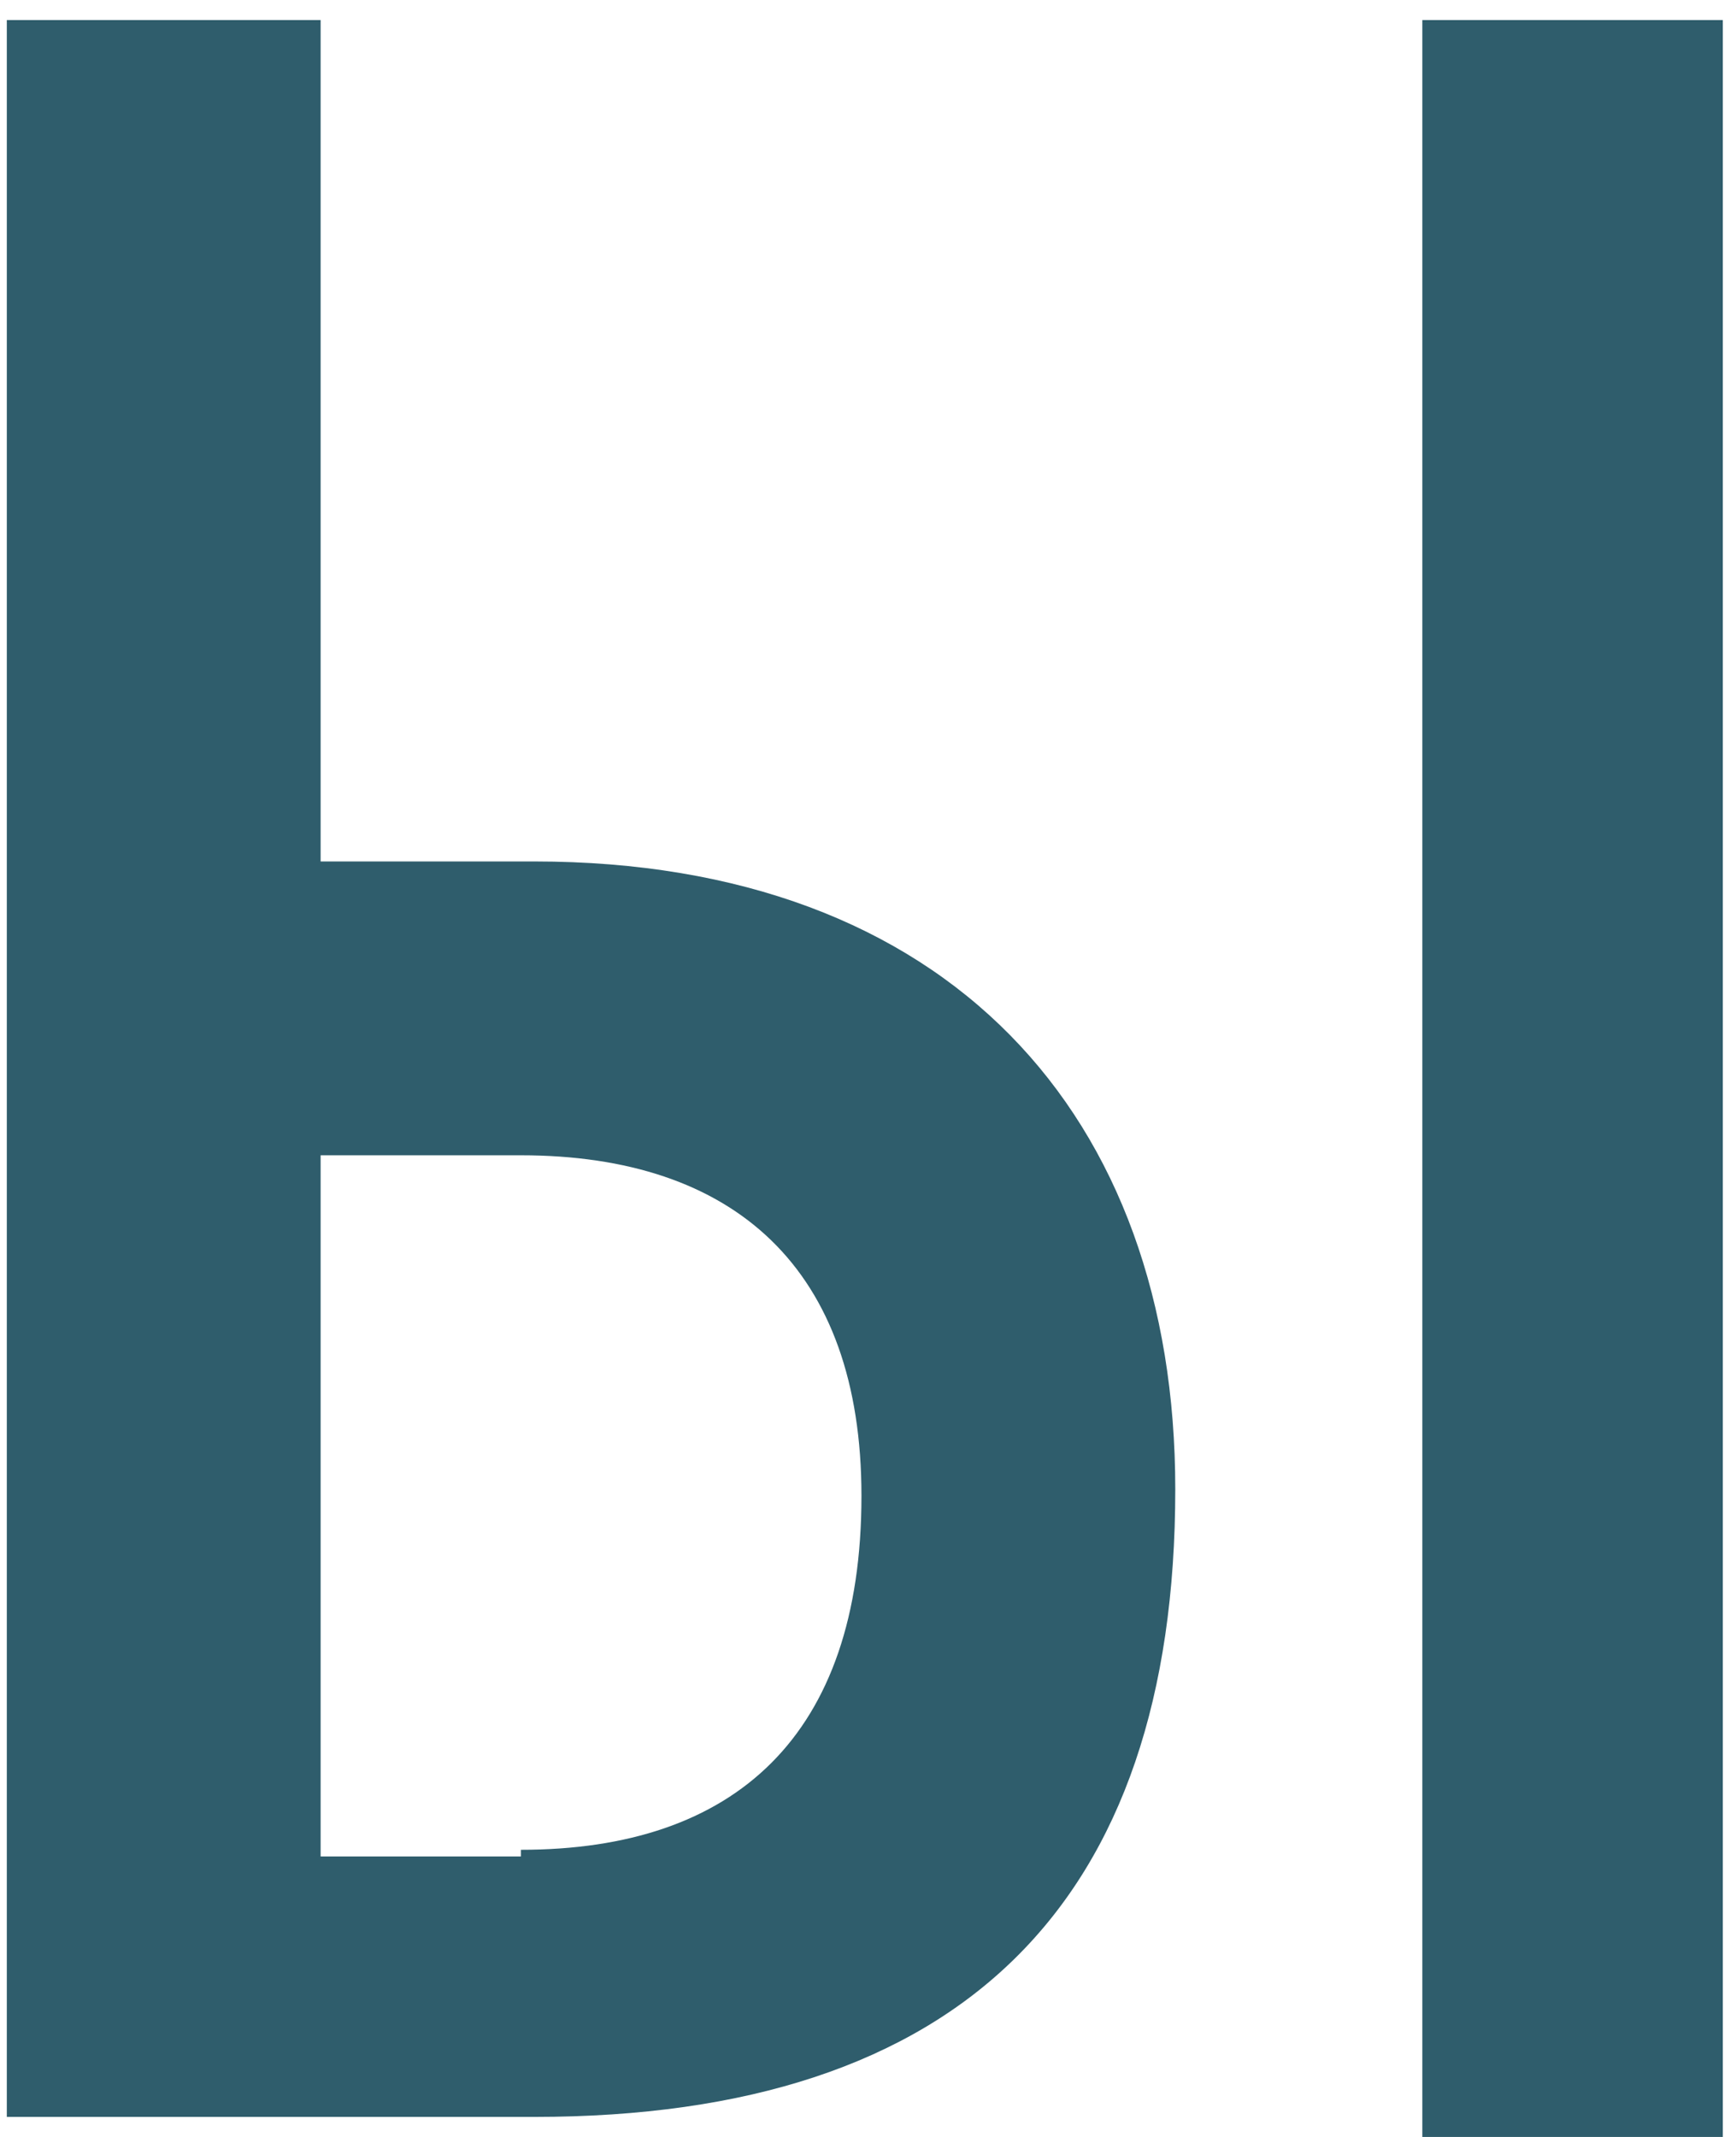
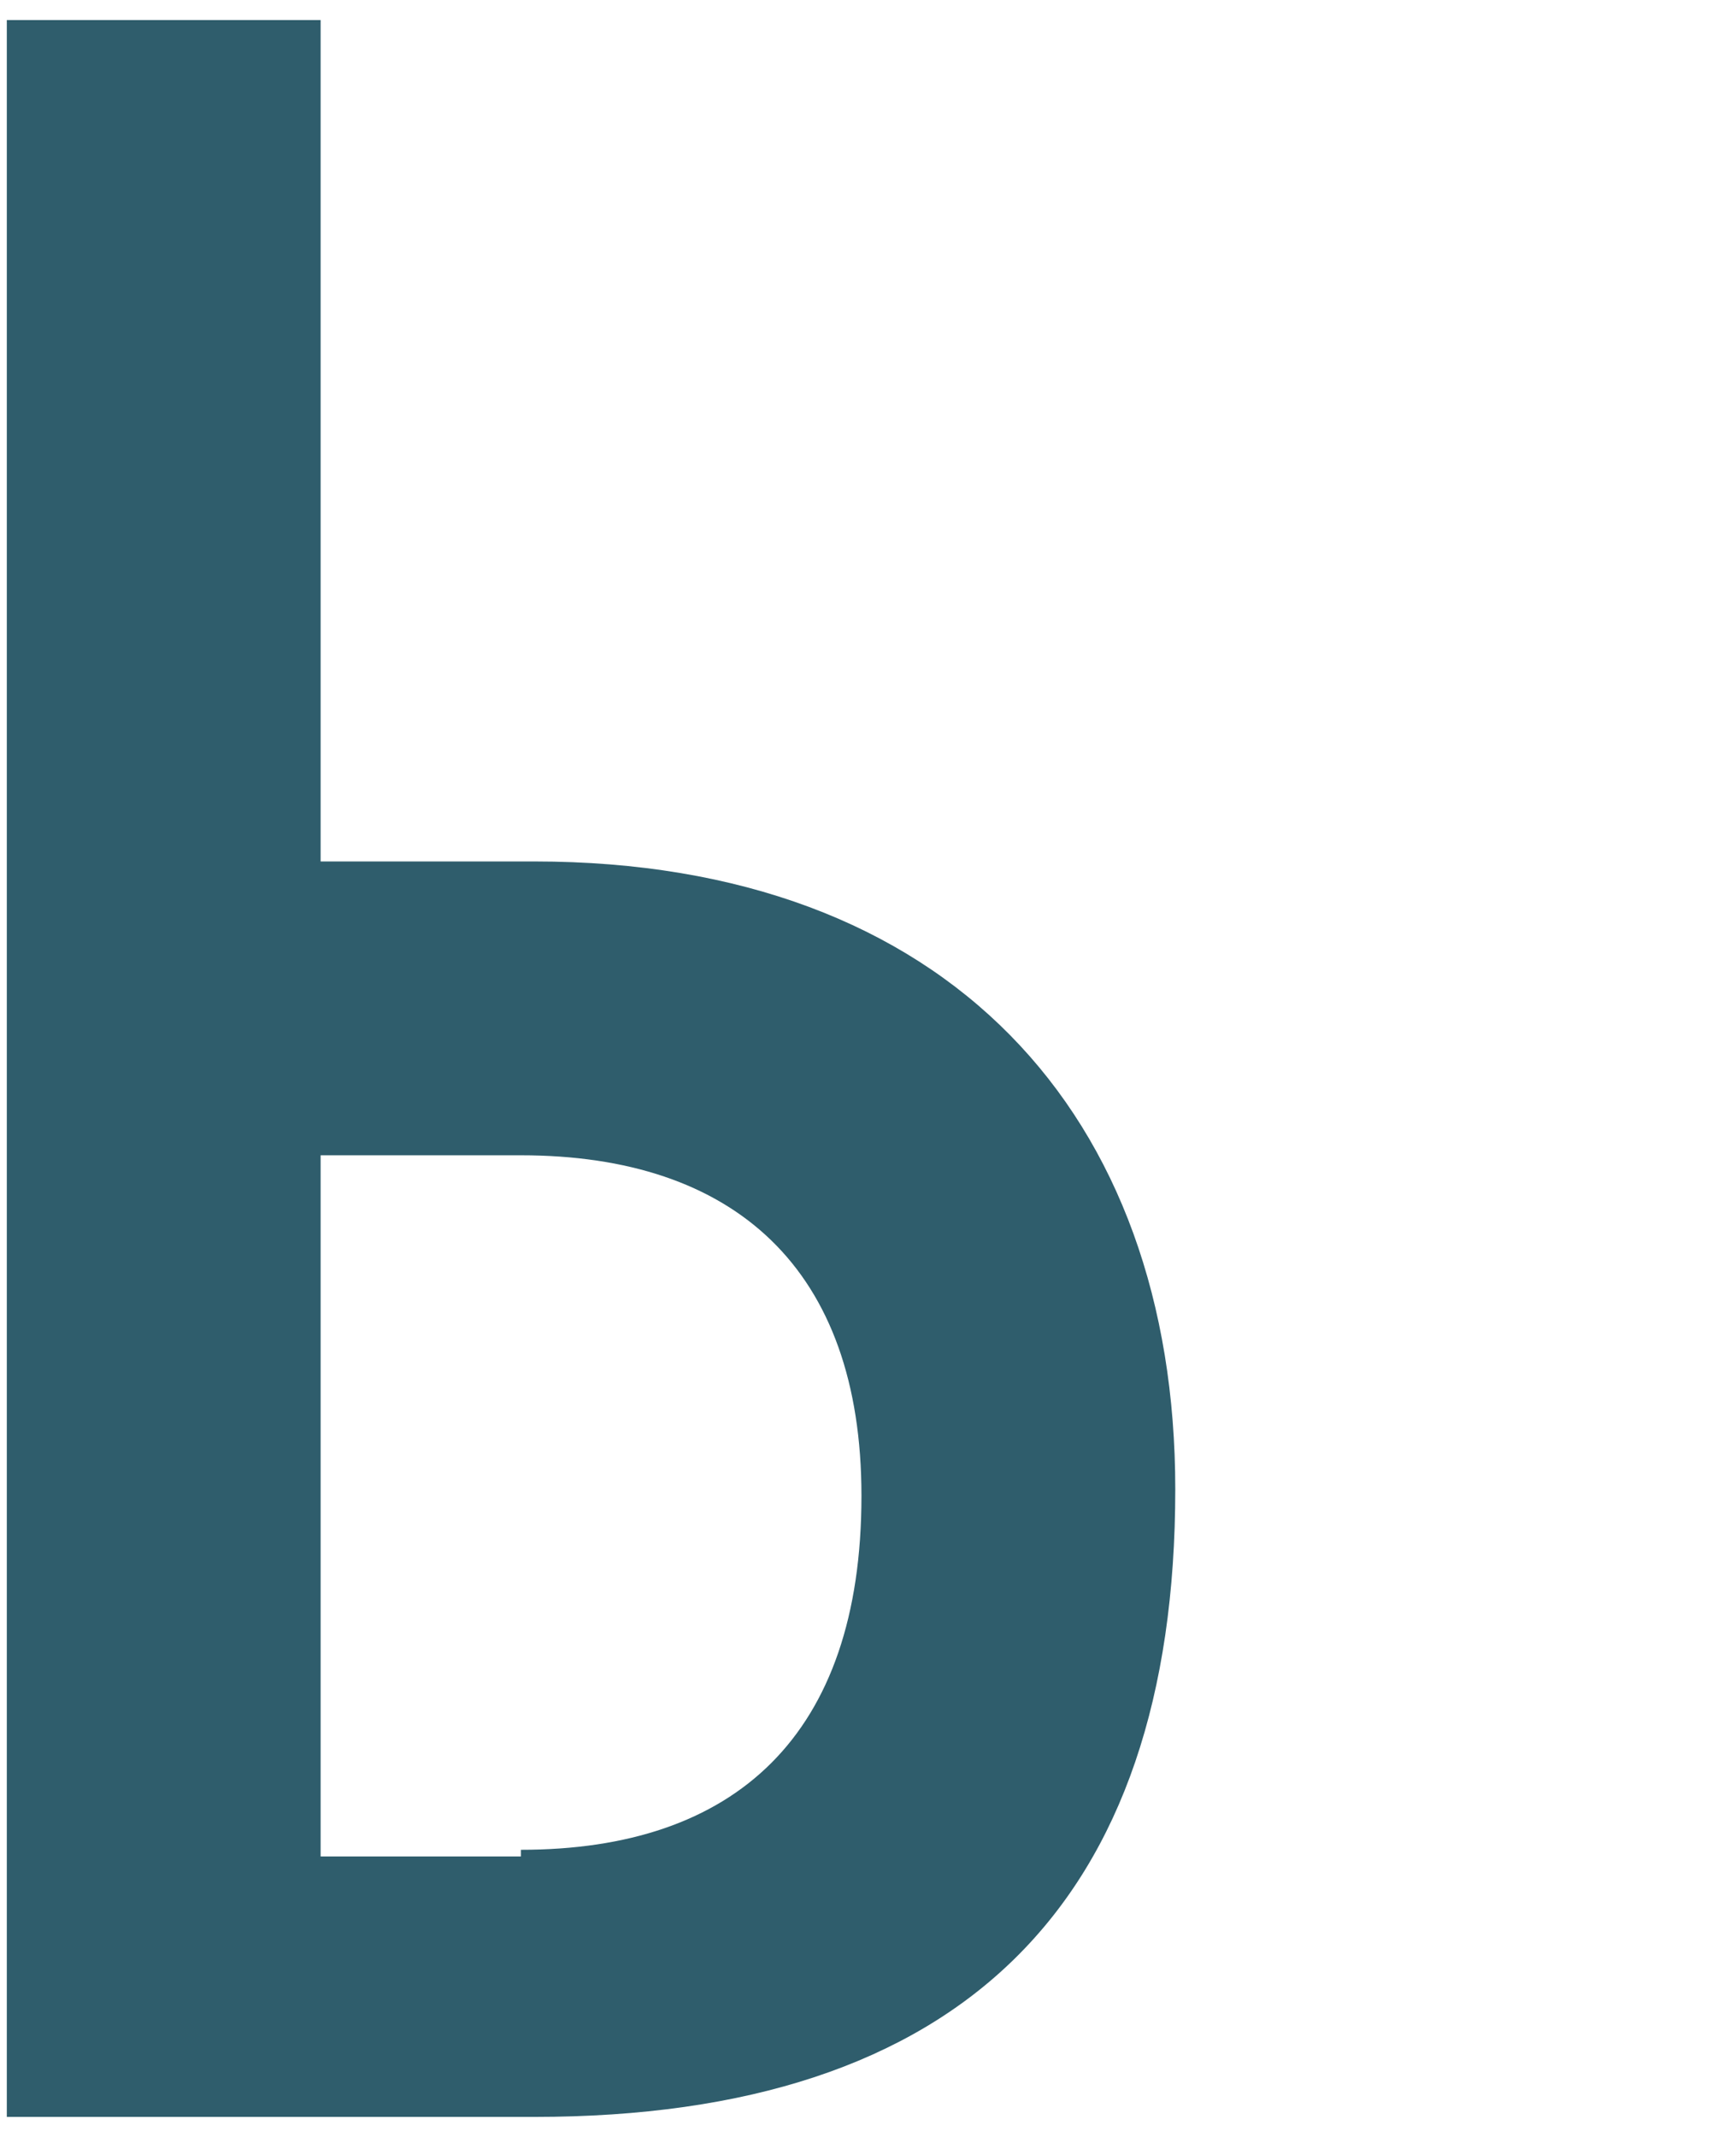
<svg xmlns="http://www.w3.org/2000/svg" width="26" height="32" viewBox="0 0 26 32" fill="none">
-   <path d="M0.102 0.3H4.802V12.9H8.002C14.202 12.9 17.602 16.7 17.602 22.3C17.602 28.5 14.402 31.7 8.002 31.7H0.102V0.3ZM7.802 27.7C11.002 27.7 12.902 26 12.902 22.4C12.902 19 11.002 17.3 7.802 17.3H4.802V27.8H7.802V27.7ZM21.302 0.3H25.802V32H21.302V0.3Z" fill="#2F5D6C" />
+   <path d="M0.102 0.3H4.802V12.9H8.002C14.202 12.9 17.602 16.7 17.602 22.3C17.602 28.5 14.402 31.7 8.002 31.7H0.102V0.3ZM7.802 27.7C11.002 27.7 12.902 26 12.902 22.4C12.902 19 11.002 17.3 7.802 17.3H4.802V27.8H7.802V27.7ZM21.302 0.3V32H21.302V0.3Z" fill="#2F5D6C" />
</svg>